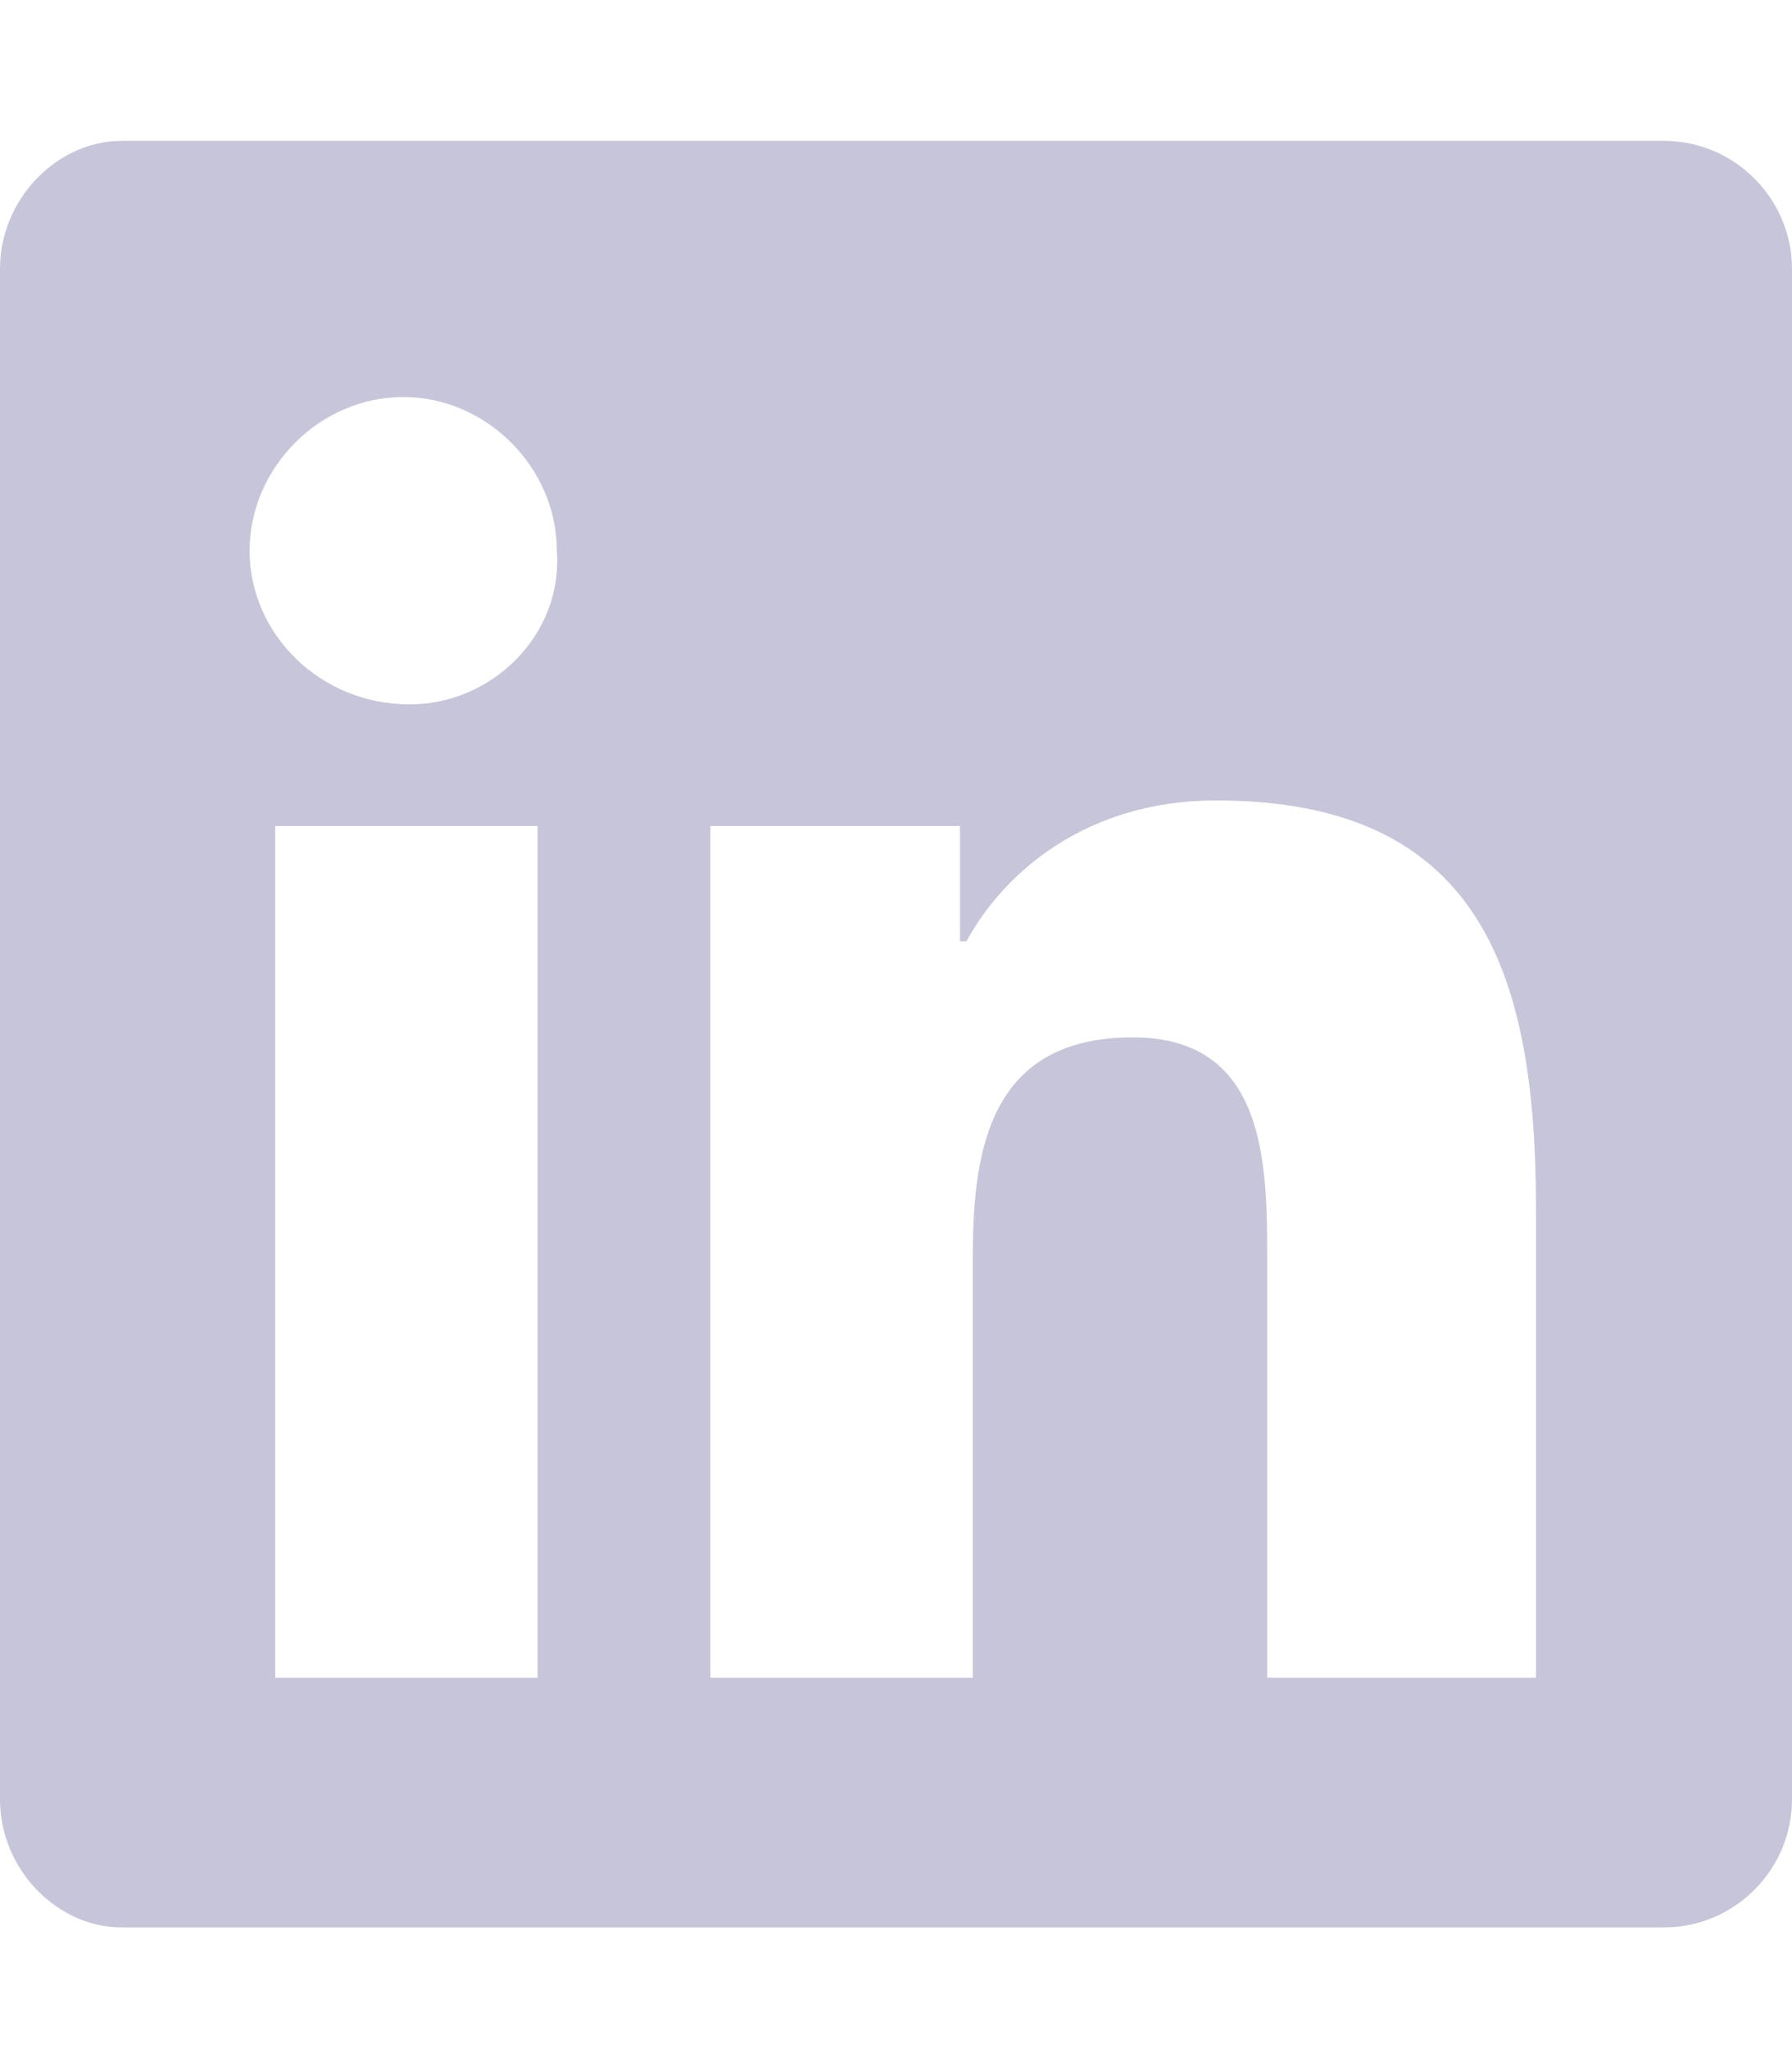
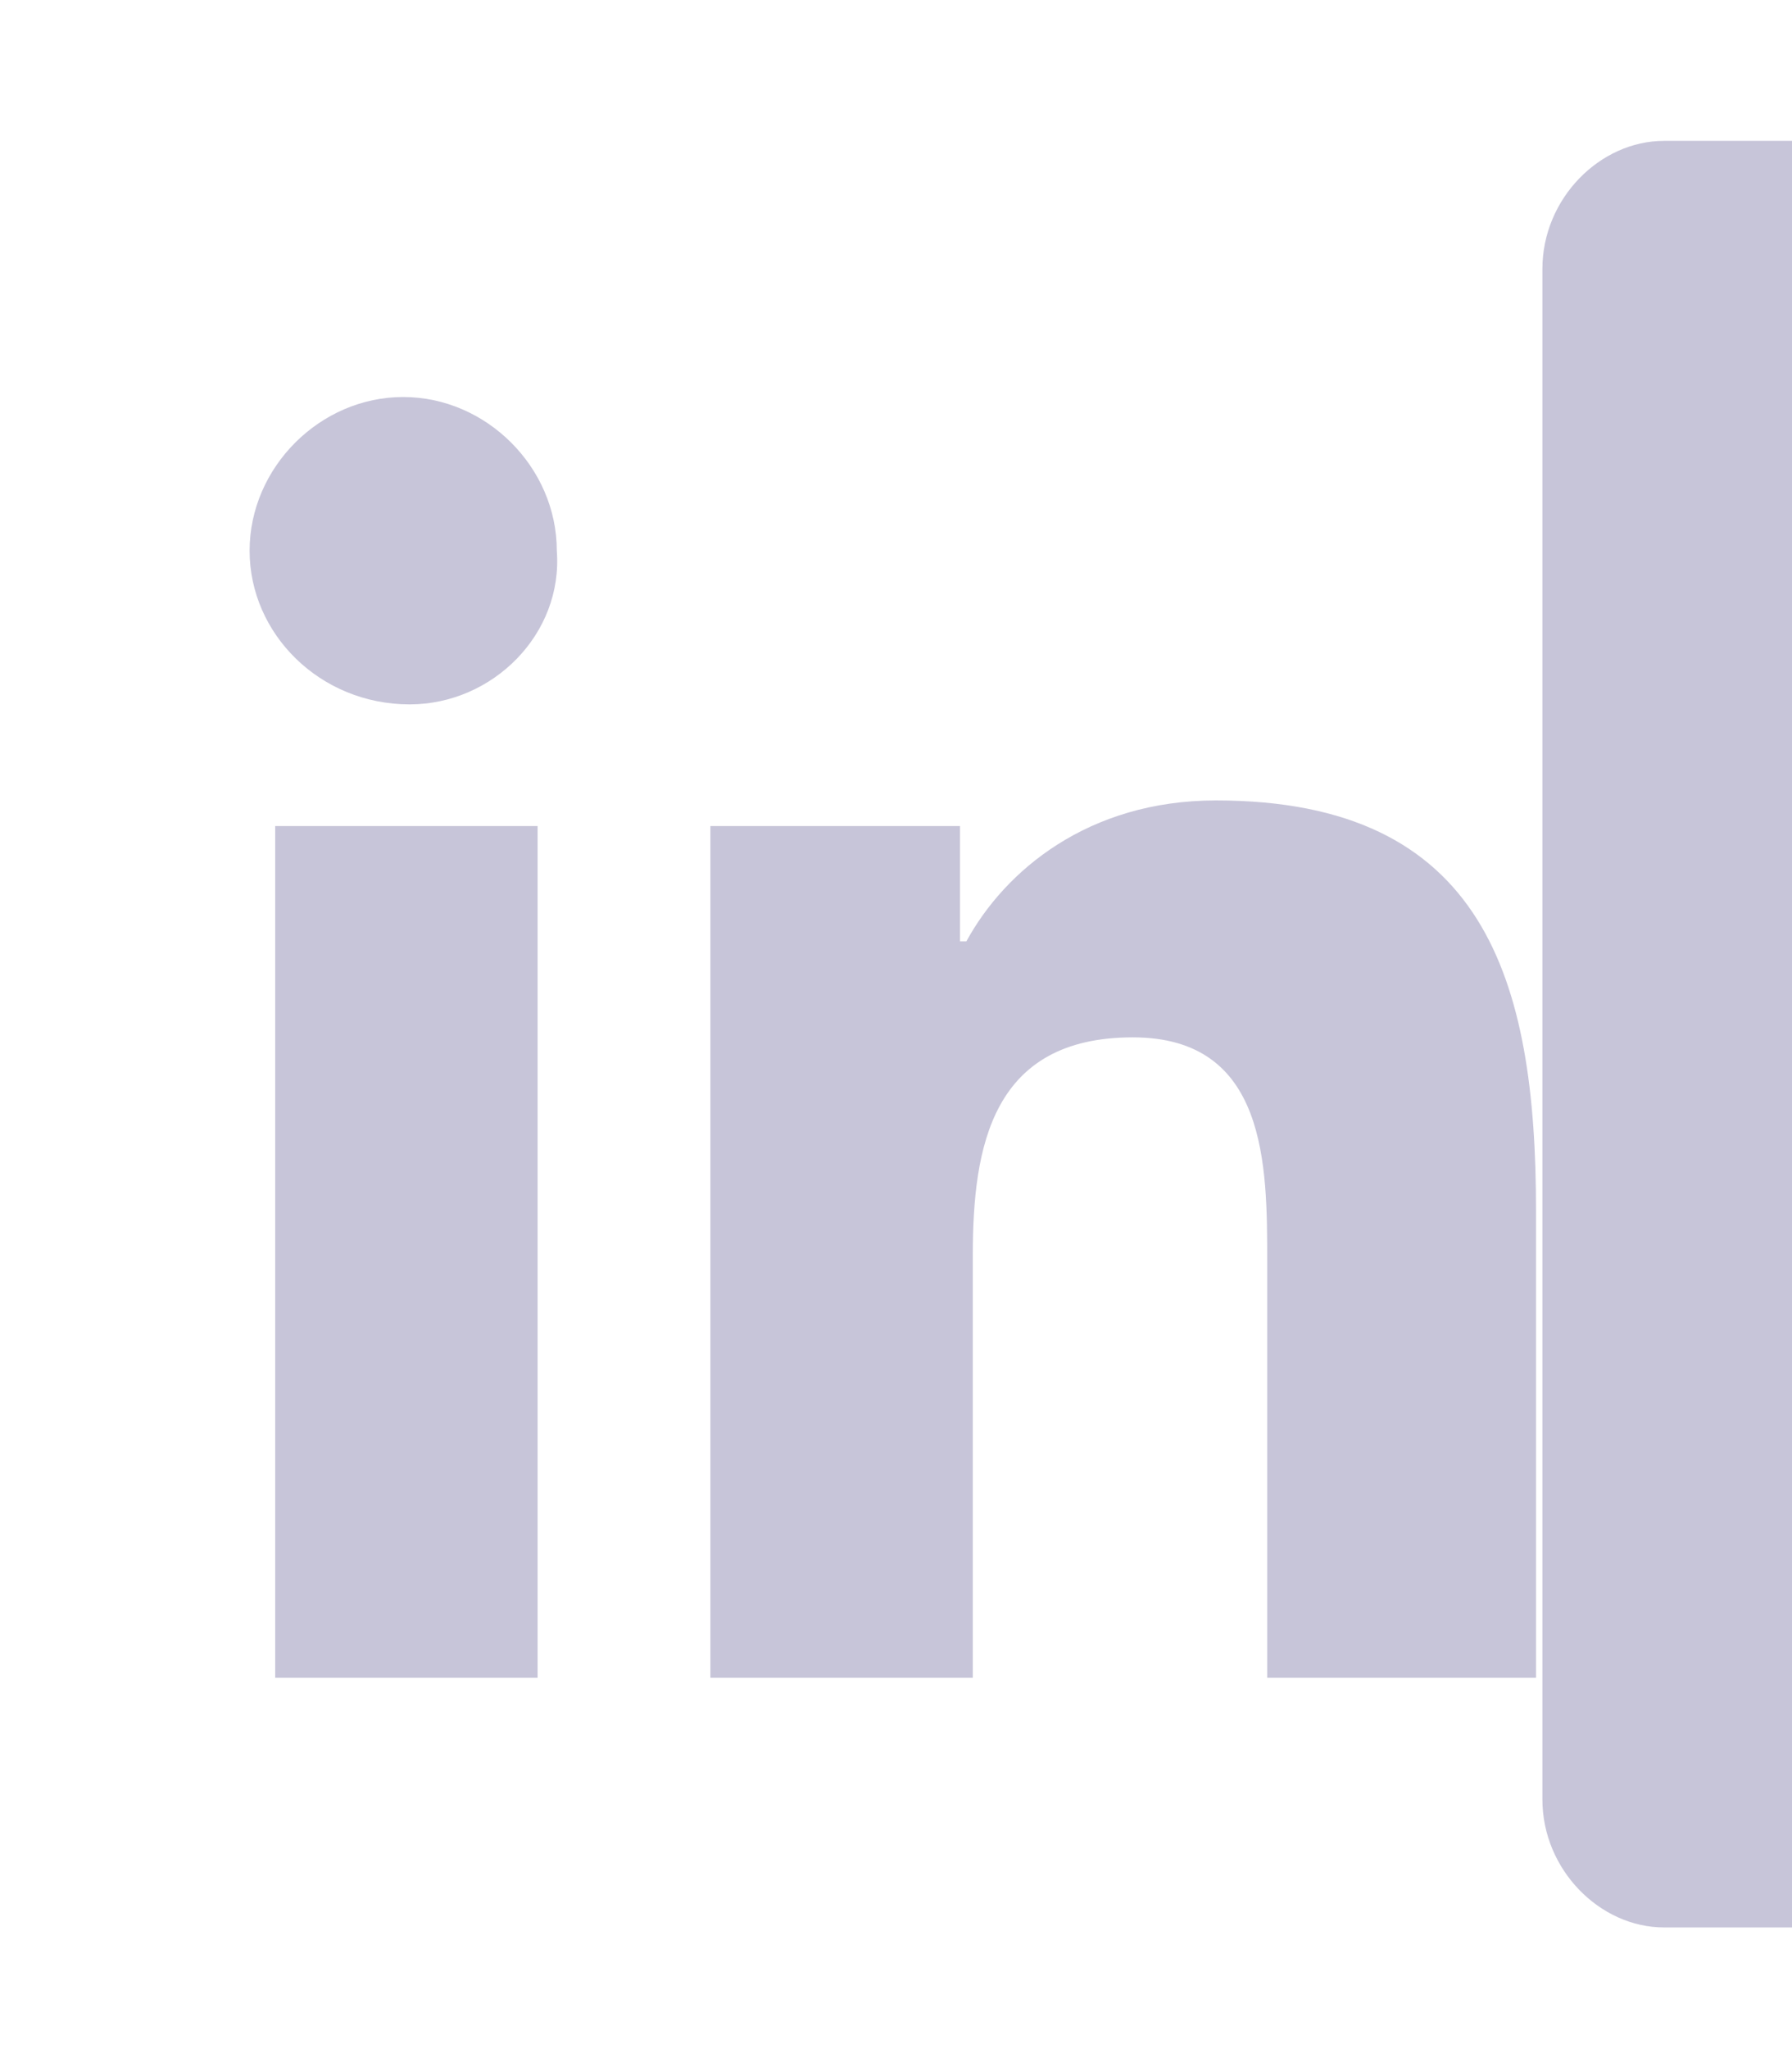
<svg xmlns="http://www.w3.org/2000/svg" enable-background="new 0 0 28 32" viewBox="0 0 28 32">
-   <path d="m26 2.2h-24.1c-1 0-1.9.9-1.9 2v23.9c0 1.1.9 2 1.9 2h24.1c1.1 0 2-.9 2-2v-23.9c0-1.1-.9-2-2-2zm-17.6 24h-4.1v-13.3h4.1zm-2-15.2c-1.4 0-2.5-1.1-2.5-2.4s1.1-2.4 2.4-2.4 2.4 1.1 2.4 2.4c.1 1.3-1 2.4-2.3 2.4zm17.6 15.2h-4.2v-6.5c0-1.5 0-3.5-2.1-3.5-2.2 0-2.5 1.7-2.5 3.4v6.6h-4.1v-13.3h3.9v1.8h.1c.6-1.1 1.9-2.2 3.9-2.2 4.2 0 5 2.8 5 6.4z" fill="#c7c5d9" />
+   <path d="m26 2.2c-1 0-1.9.9-1.9 2v23.9c0 1.1.9 2 1.9 2h24.1c1.1 0 2-.9 2-2v-23.9c0-1.1-.9-2-2-2zm-17.6 24h-4.1v-13.3h4.1zm-2-15.2c-1.4 0-2.5-1.1-2.5-2.4s1.1-2.4 2.4-2.4 2.4 1.1 2.4 2.4c.1 1.3-1 2.4-2.3 2.4zm17.6 15.2h-4.2v-6.5c0-1.5 0-3.5-2.1-3.5-2.2 0-2.5 1.7-2.5 3.4v6.6h-4.1v-13.3h3.9v1.8h.1c.6-1.1 1.9-2.2 3.9-2.2 4.2 0 5 2.8 5 6.4z" fill="#c7c5d9" />
</svg>